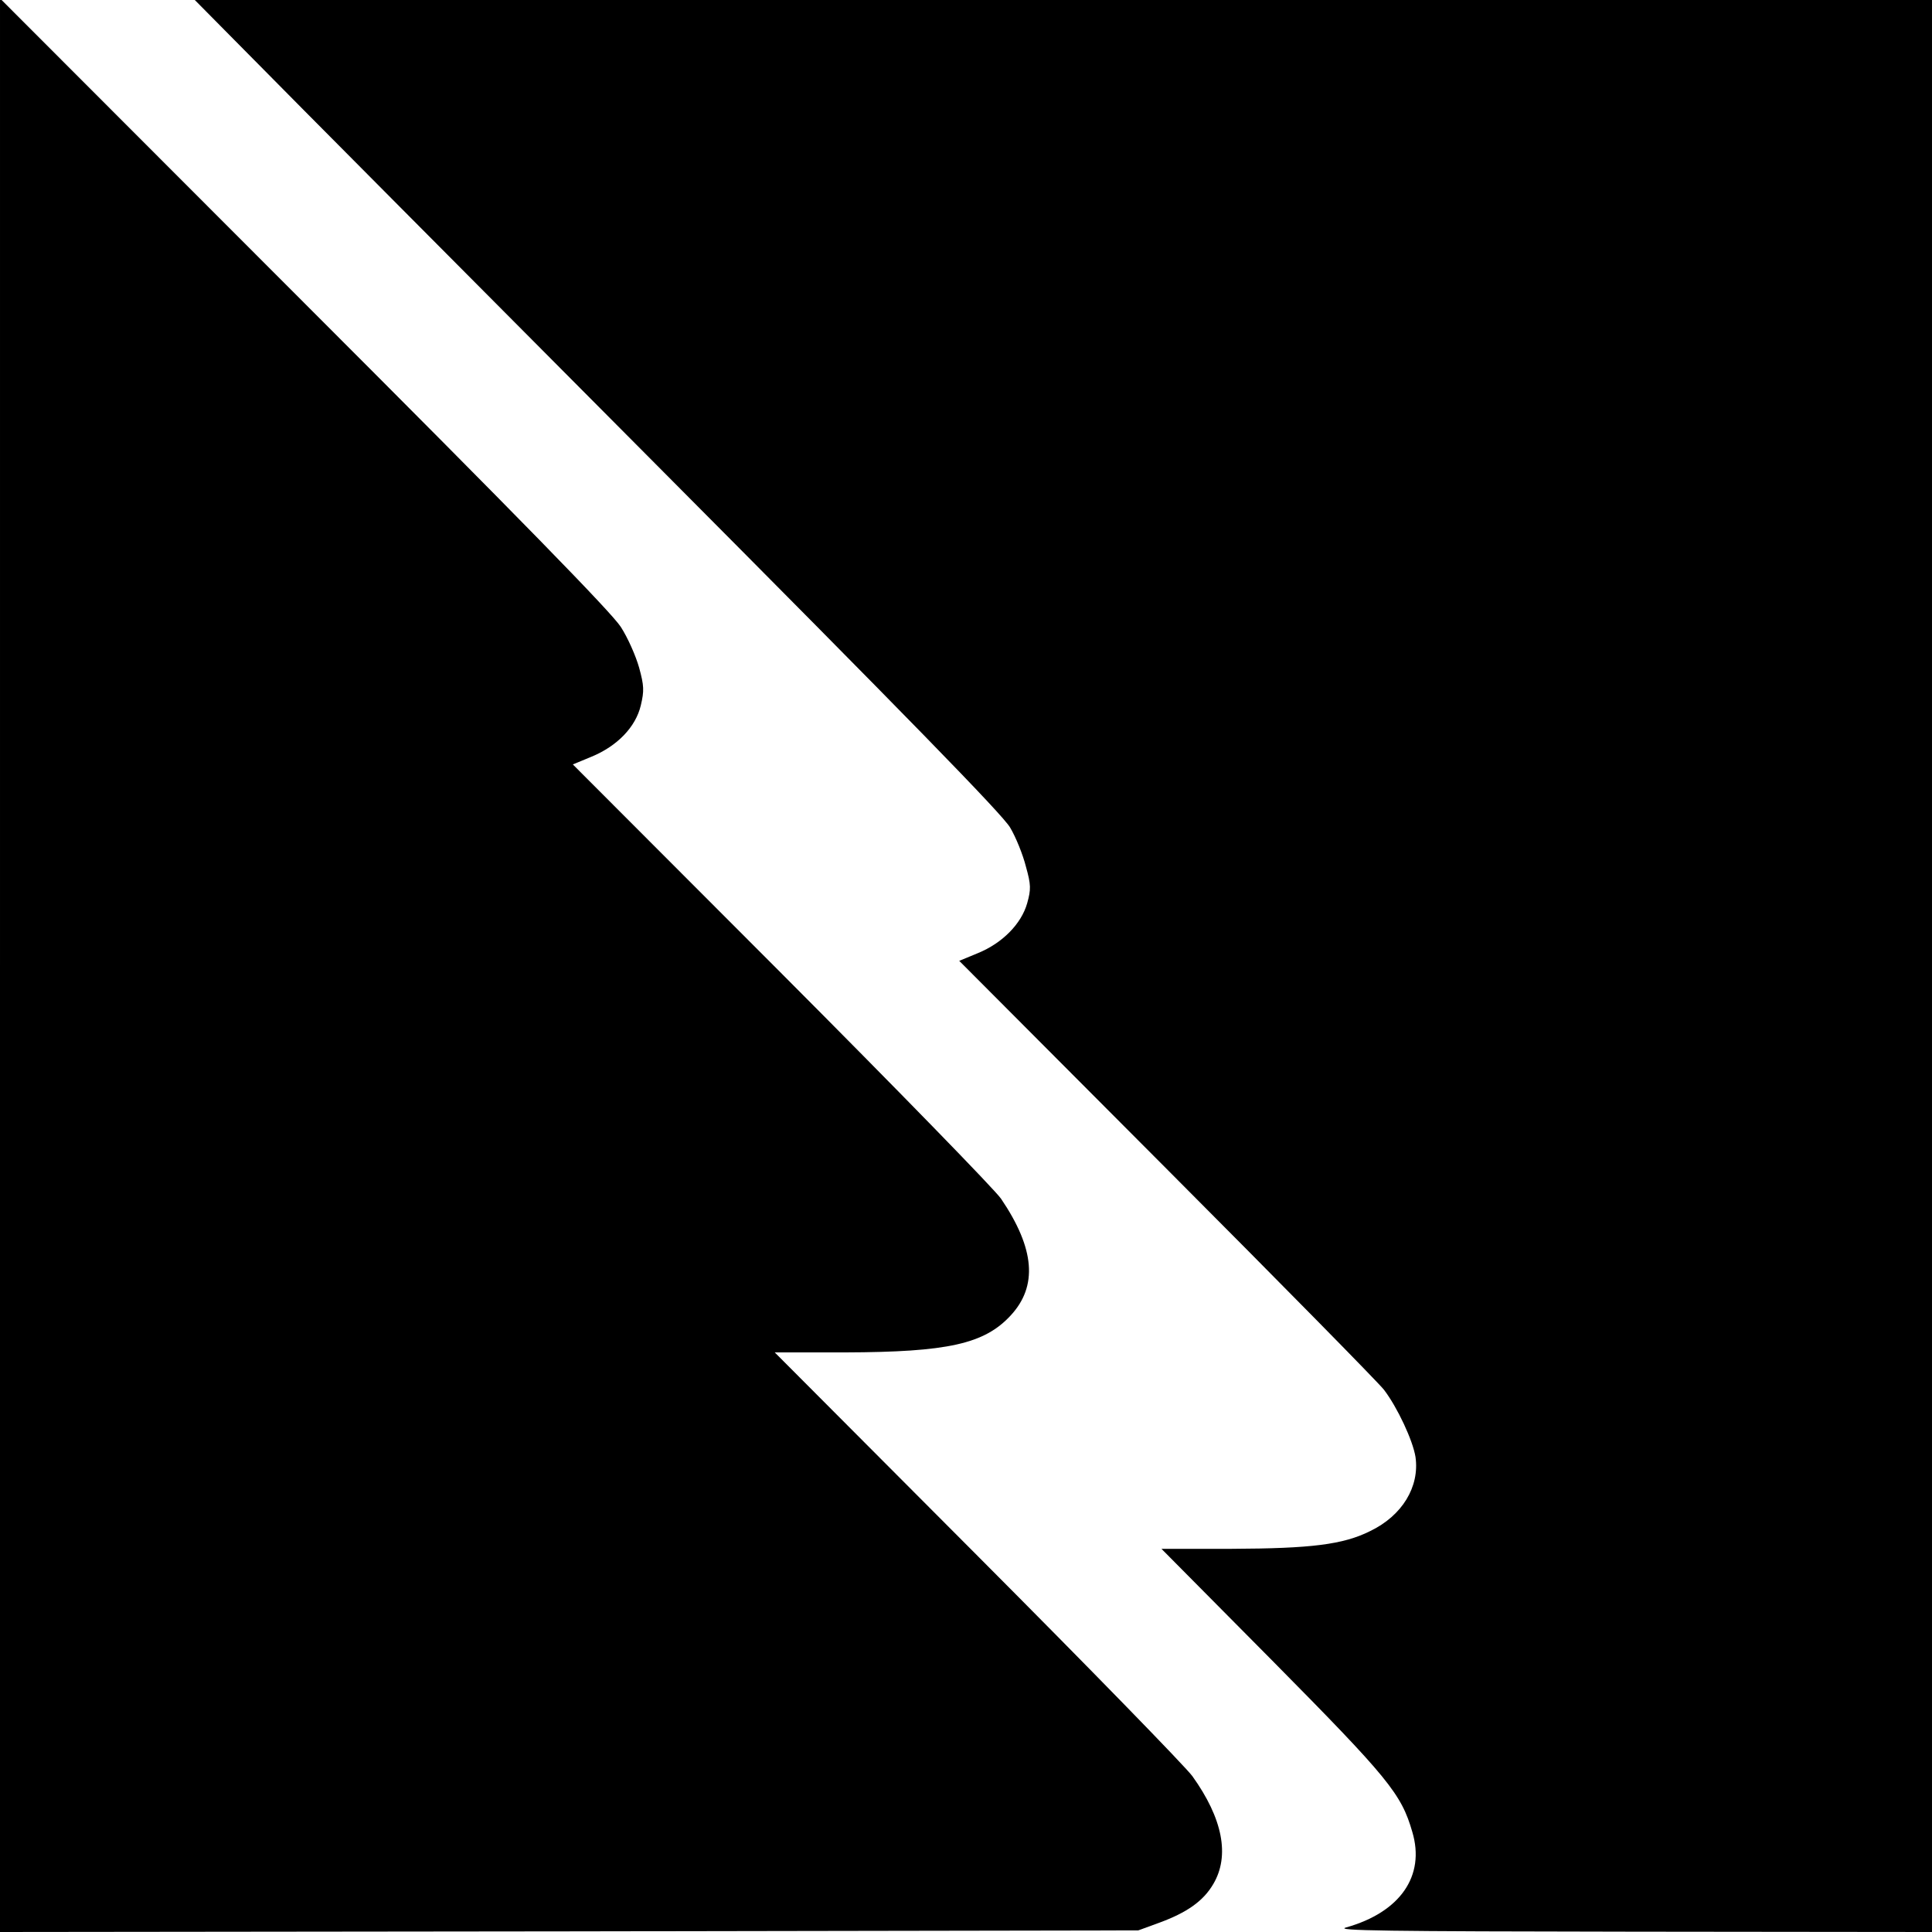
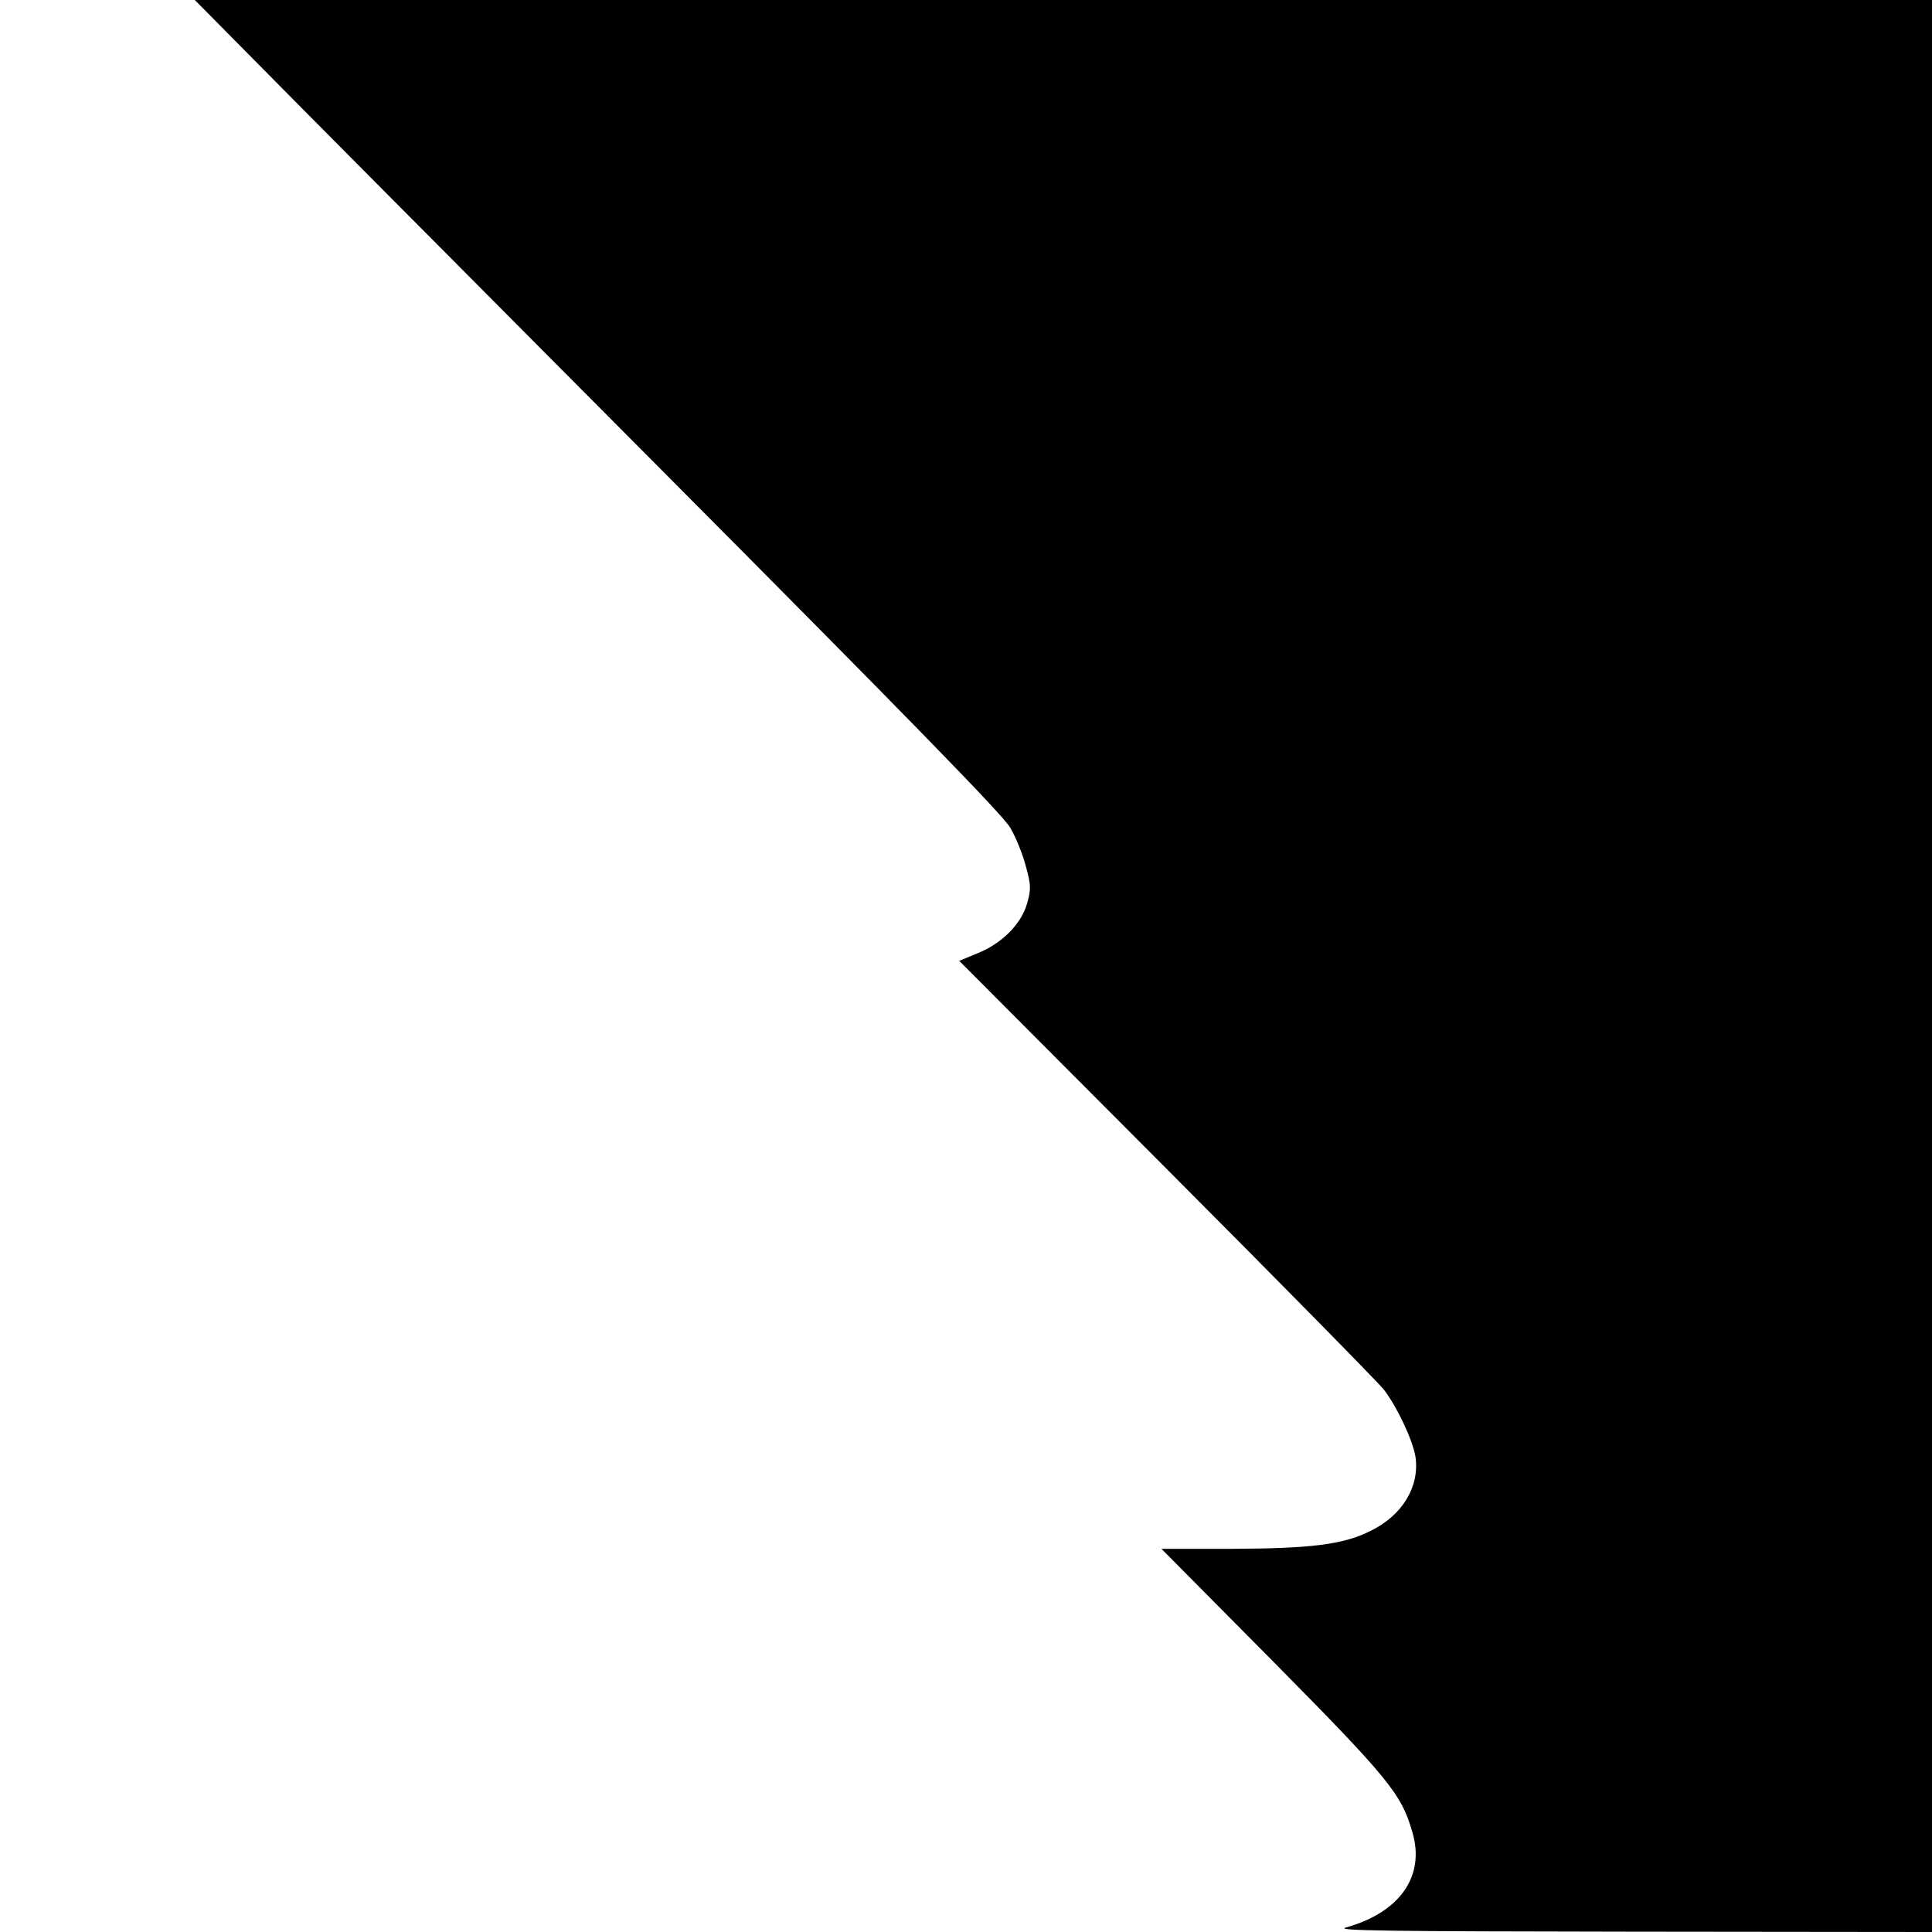
<svg xmlns="http://www.w3.org/2000/svg" version="1.0" width="600pt" height="600pt" viewBox="0 0 600 600" preserveAspectRatio="xMidYMid meet">
  <g transform="translate(0,600) scale(0.1,-0.1)" fill="#000000" stroke="none">
-     <path d="M0 3002 l0 -3002 1768 2 1767 3 63 23 c88 32 139 68 170 121 52 88 29 204 -65 335 -20 28 -320 336 -667 684 l-630 632 219 0 c318 1 432 26 514 115 84 91 75 207 -30 362 -17 26 -324 341 -681 699 l-649 650 58 24 c80 33 137 92 153 159 11 46 10 62 -5 117 -10 36 -35 93 -57 127 -28 44 -316 339 -984 1007 l-944 945 0 -3003z" />
    <path d="M790 5813 c102 -104 664 -669 1250 -1258 774 -778 1074 -1085 1097 -1125 18 -30 40 -85 49 -121 16 -57 16 -71 4 -114 -18 -64 -77 -124 -153 -155 l-58 -24 644 -646 c354 -355 658 -664 675 -686 42 -55 90 -158 98 -209 13 -92 -41 -182 -141 -230 -84 -42 -184 -54 -429 -55 l-219 0 344 -347 c361 -365 401 -414 435 -532 41 -137 -38 -250 -206 -297 -37 -10 122 -12 888 -13 l932 -1 0 3000 0 3000 -2697 0 -2698 0 185 -187z" />
  </g>
</svg>